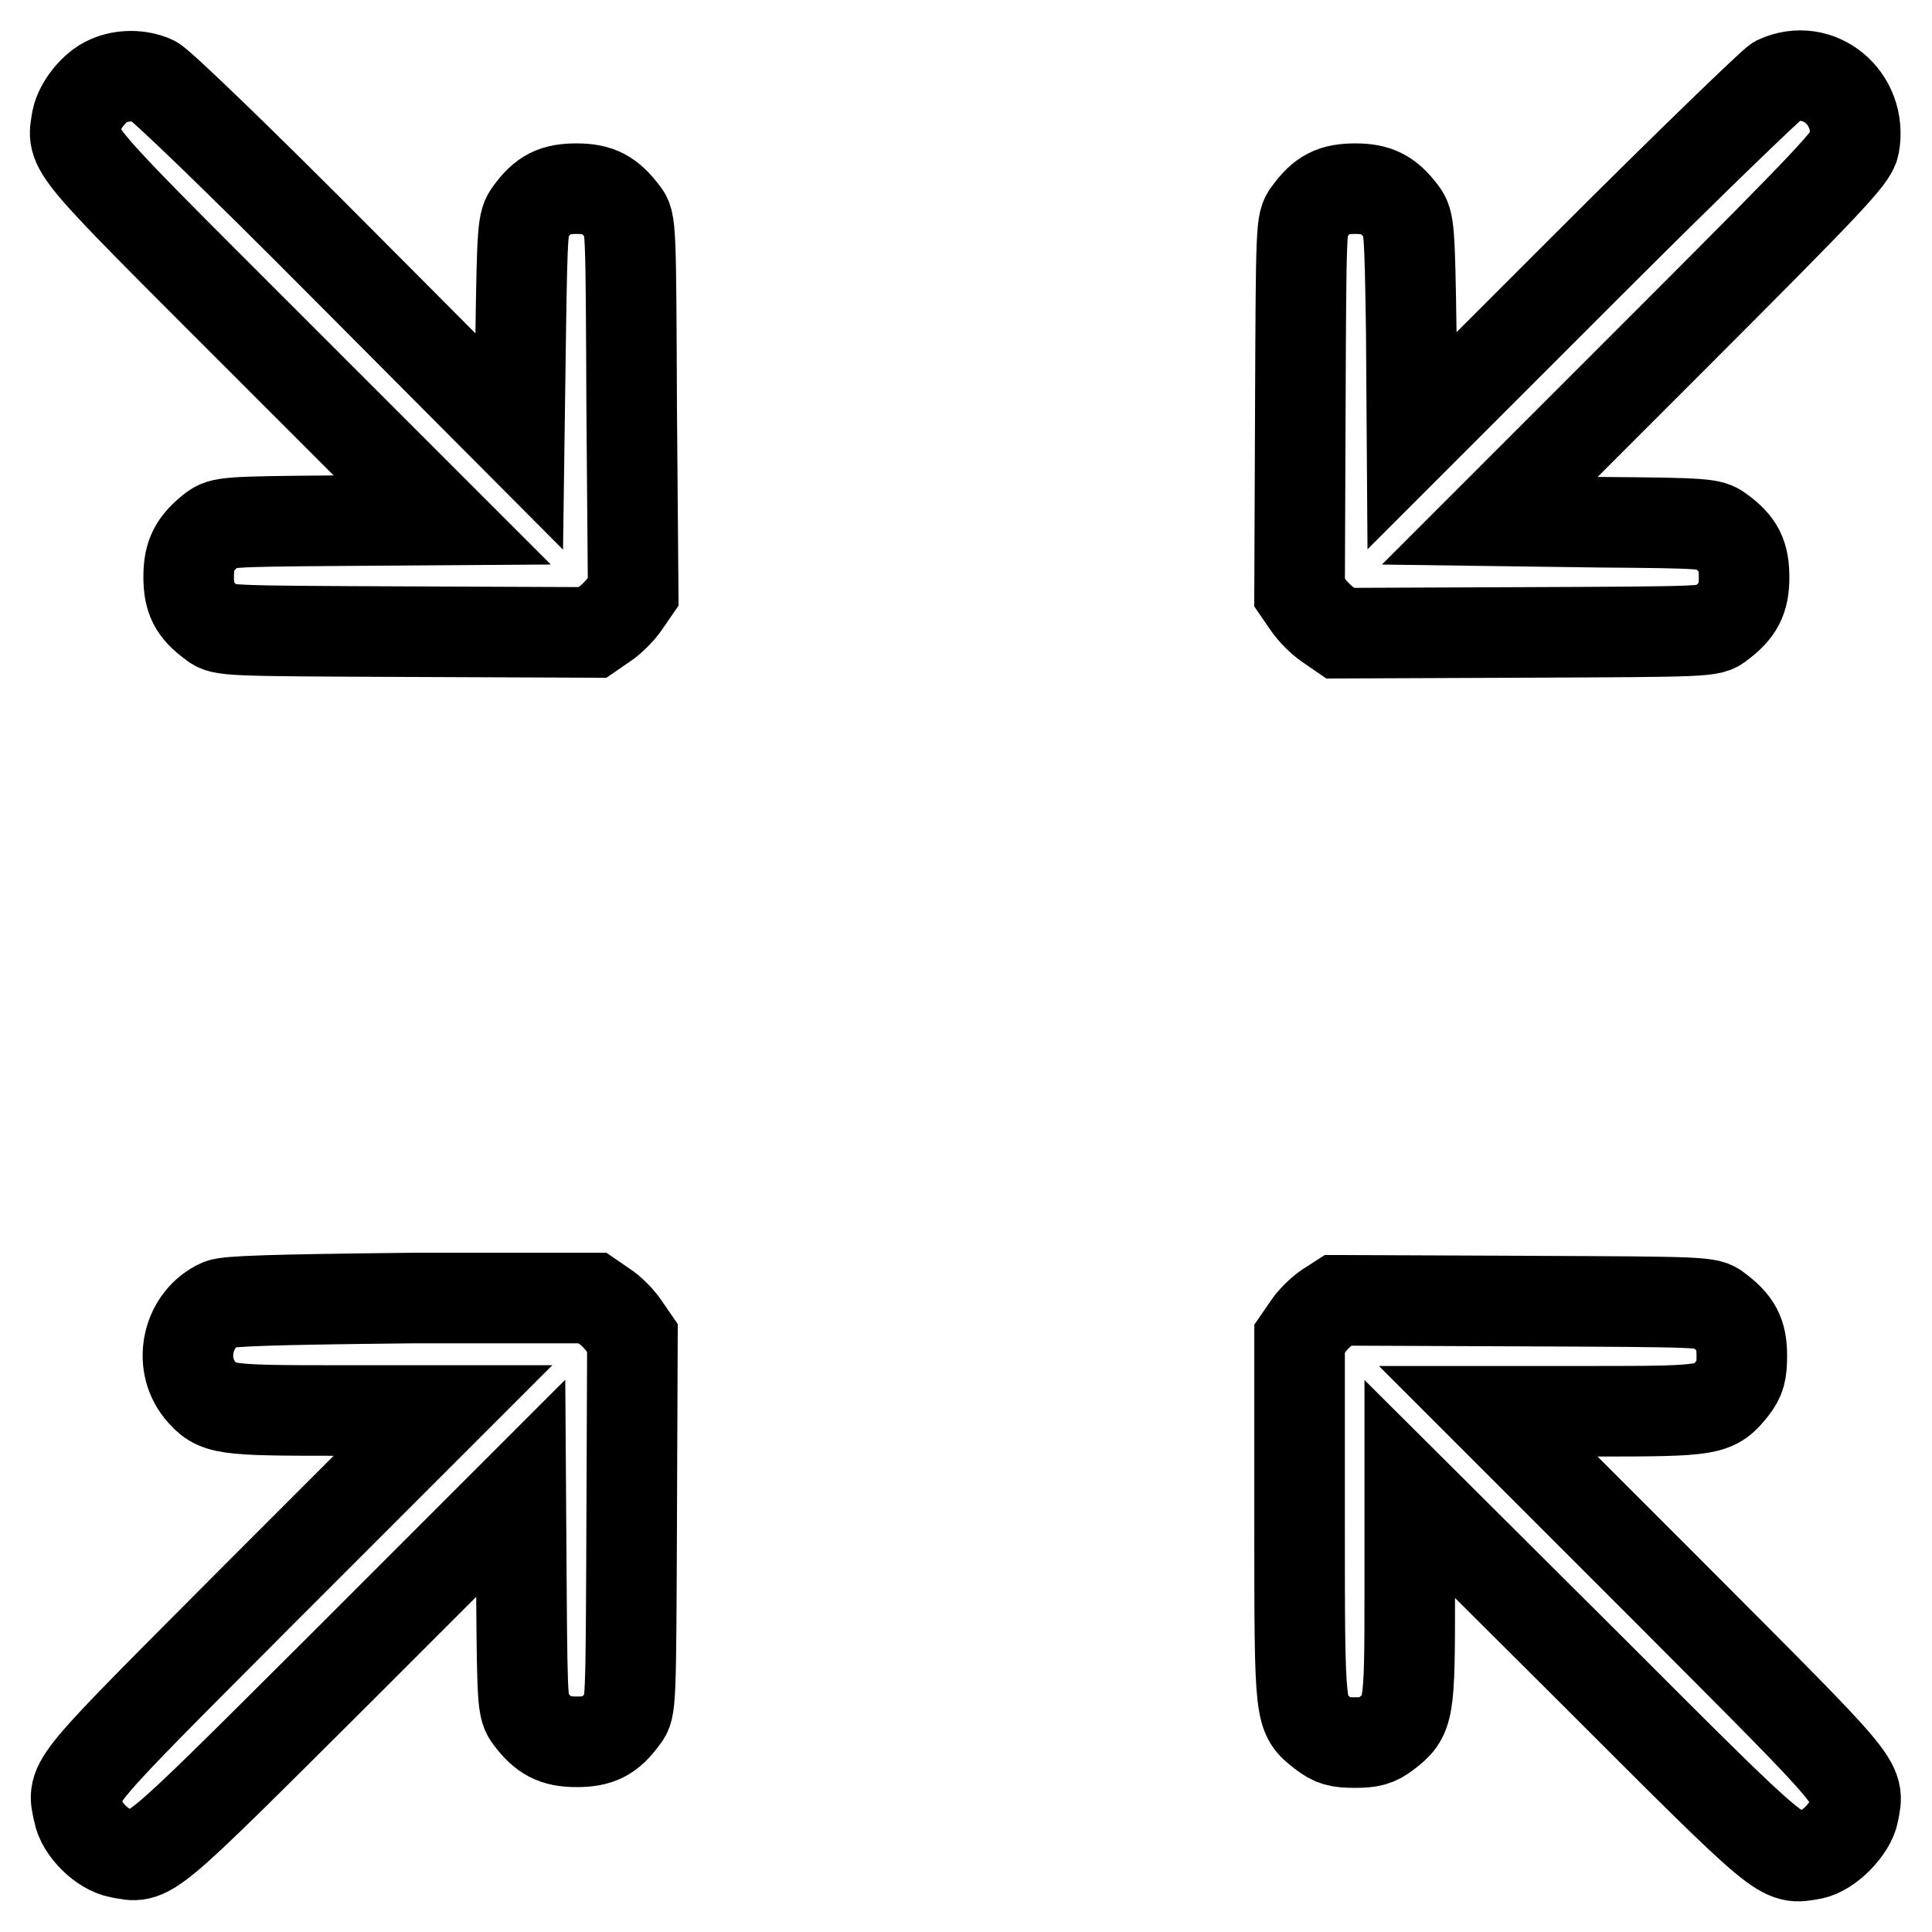
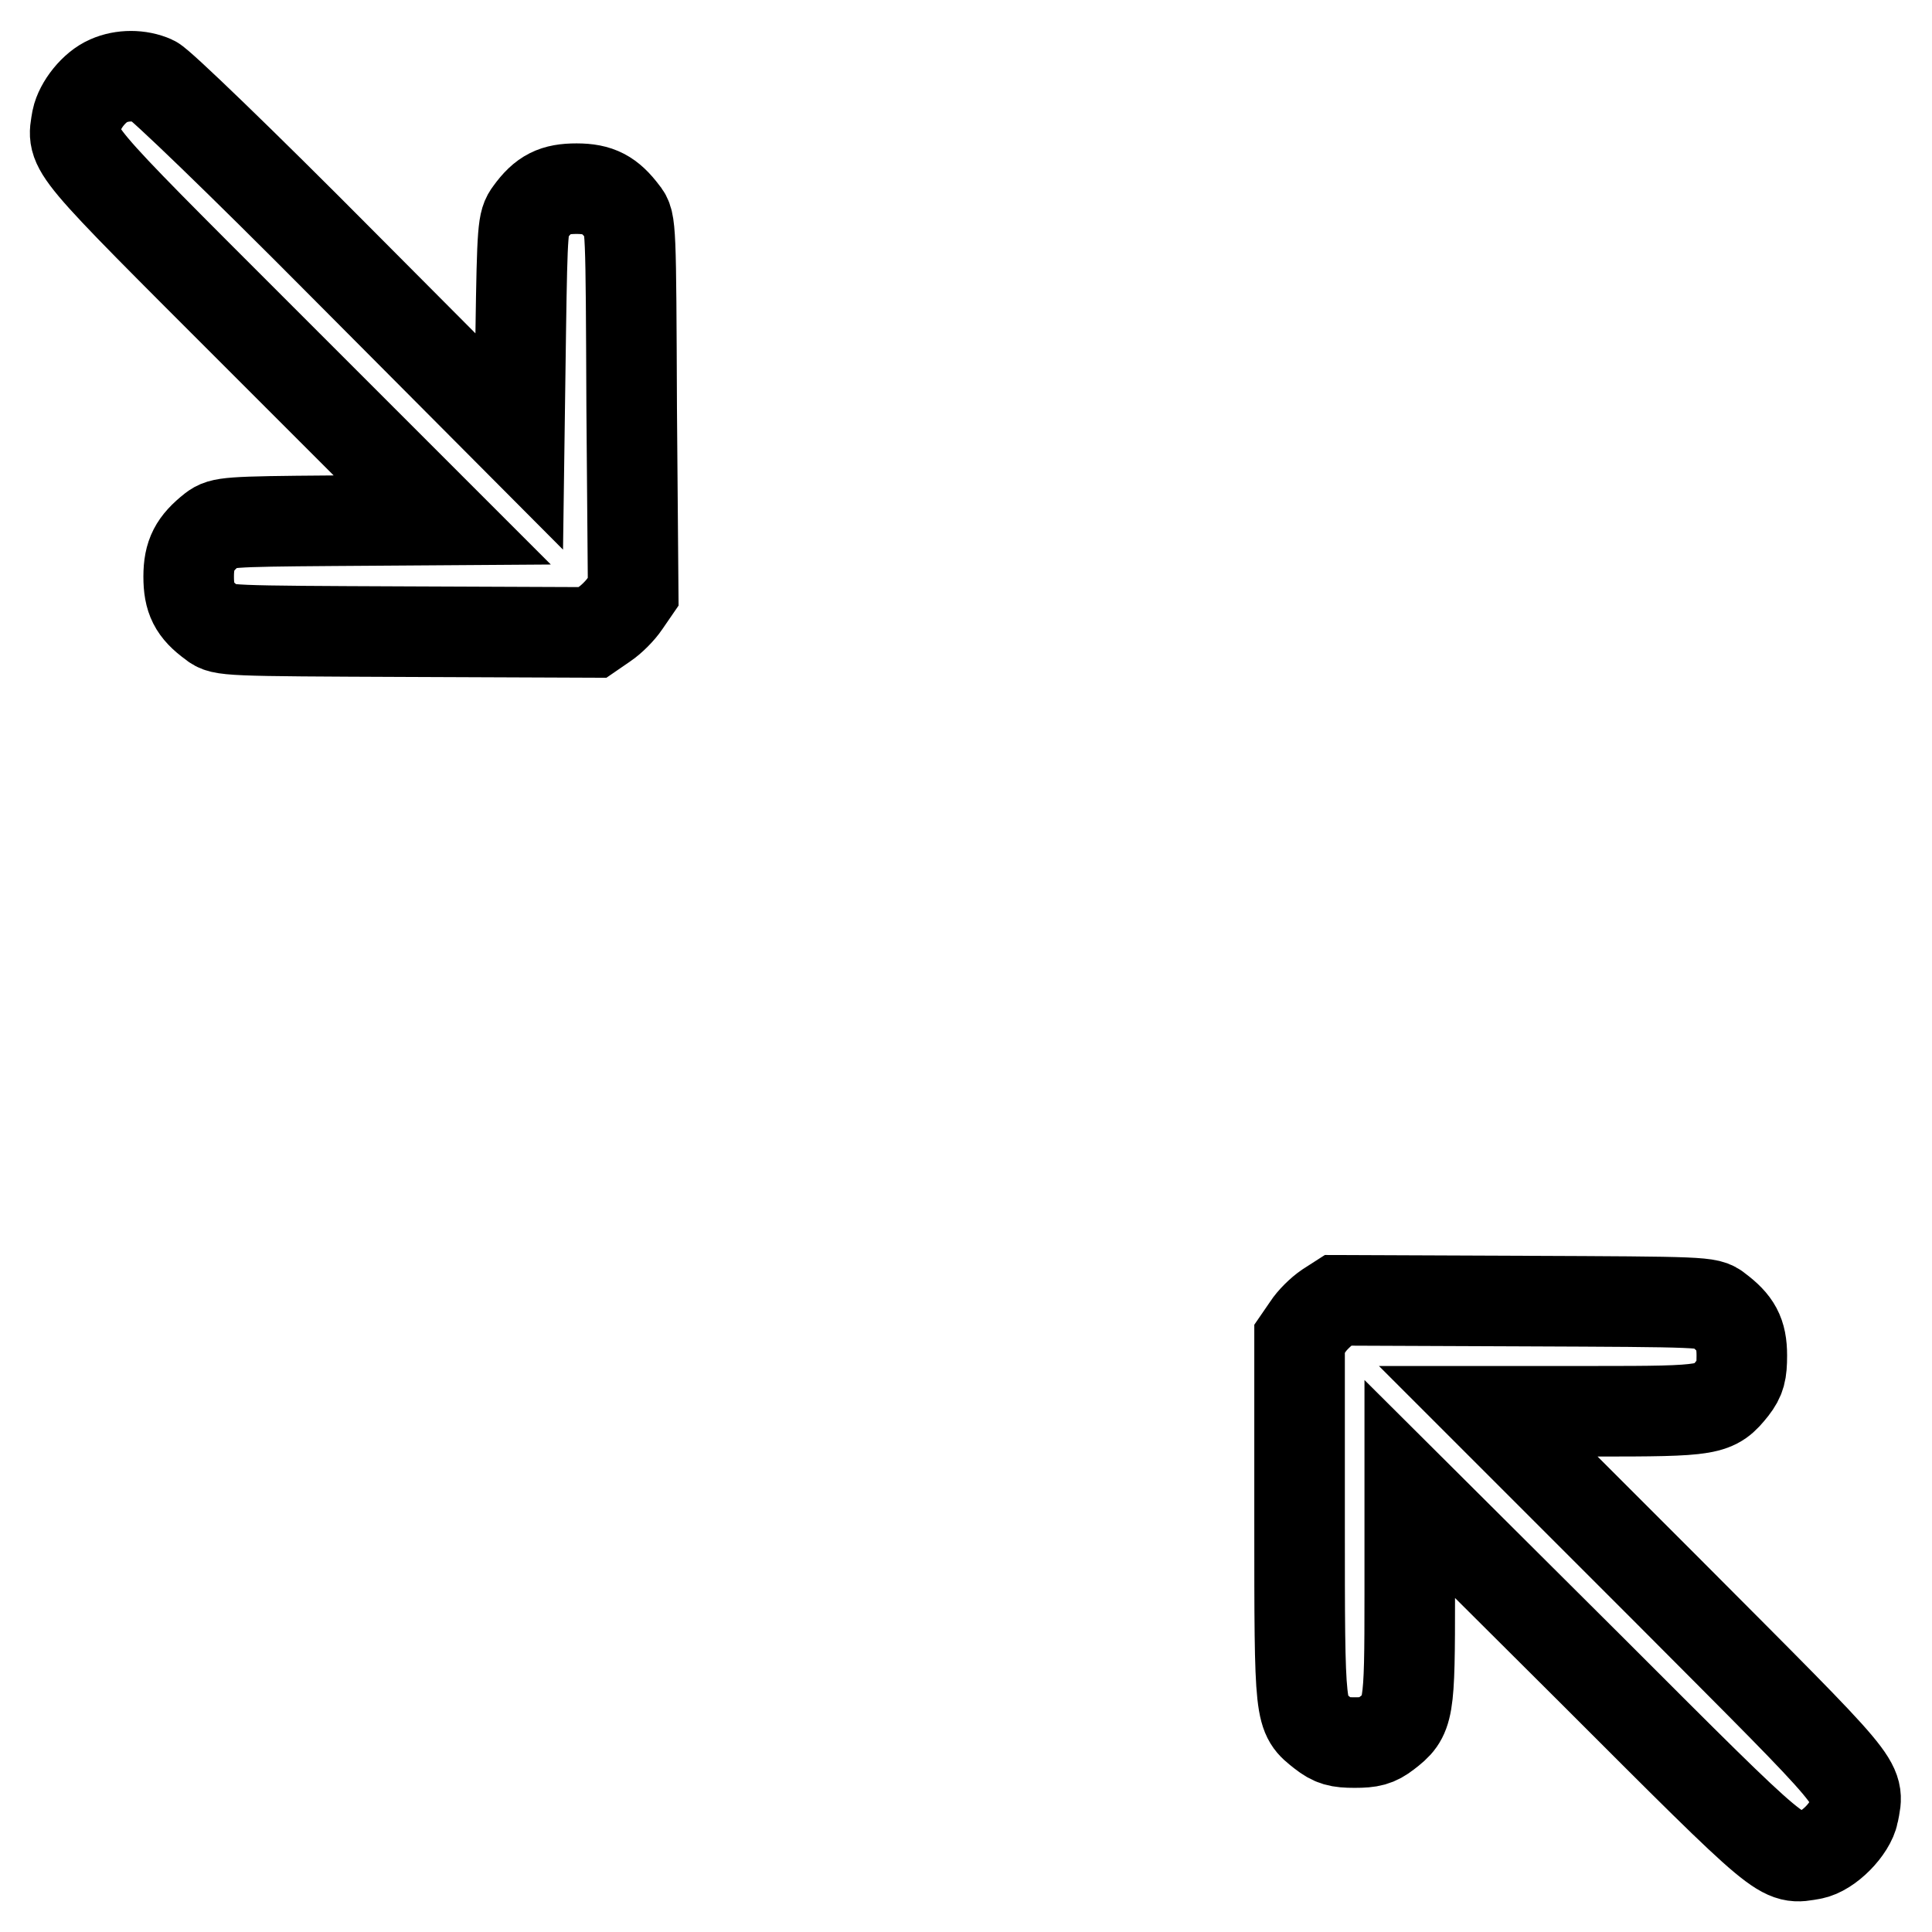
<svg xmlns="http://www.w3.org/2000/svg" version="1.1" x="0px" y="0px" viewBox="0 0 256 256" enable-background="new 0 0 256 256" xml:space="preserve">
  <g>
    <g>
      <g>
        <path stroke-width="12" fill-opacity="0" stroke="#000000" d="M14.4,10.7c-1.9,0.8-3.8,3.2-4.2,5.1C9.5,20,8.6,18.9,34.6,44.9l24,24l-14.6,0.1c-13.9,0.1-14.6,0.2-15.8,1.1C25.8,72,25,73.5,25,76.4c0,2.9,0.7,4.4,3.2,6.2c1.2,1,1.8,1,25.8,1.1l24.5,0.1l1.6-1.1c0.9-0.6,2.1-1.8,2.7-2.7l1.1-1.6L83.7,54c-0.1-24-0.1-24.6-1.1-25.8c-1.8-2.4-3.3-3.2-6.2-3.2c-2.9,0-4.4,0.7-6.2,3.2c-0.9,1.2-1,2-1.2,15.8l-0.2,14.5L45.3,34.9C32,21.5,21.2,11.1,20.3,10.7C18.5,9.9,16.2,9.9,14.4,10.7z" />
-         <path stroke-width="12" fill-opacity="0" stroke="#000000" d="M235.5,10.7c-0.7,0.4-11.9,11.2-24.9,24.2l-23.5,23.5L187,44c-0.2-13.7-0.3-14.6-1.2-15.8c-1.8-2.4-3.3-3.2-6.2-3.2s-4.4,0.7-6.2,3.2c-1,1.2-1,1.8-1.1,25.8l-0.1,24.5l1.1,1.6c0.6,0.9,1.8,2.1,2.7,2.7l1.6,1.1l24.5-0.1c24-0.1,24.6-0.1,25.8-1.1c2.4-1.8,3.2-3.3,3.2-6.2c0-2.9-0.7-4.4-3.2-6.2c-1.2-0.9-1.9-1-15.8-1.1L197.4,69l24-24c21.1-21.1,24-24.2,24.3-25.8C246.8,13,241,8.2,235.5,10.7z" />
-         <path stroke-width="12" fill-opacity="0" stroke="#000000" d="M29.2,172.8c-4.3,1.9-5.7,7.7-2.7,11.4c2.2,2.6,2.9,2.7,18.2,2.7h14l-24,24c-26,26.1-25.2,25-24.3,29.2c0.4,2.3,3.2,5,5.4,5.4c4.2,0.8,3.1,1.7,29.2-24.3l24-24l0.1,14.6c0.1,13.9,0.2,14.6,1.1,15.8c1.8,2.4,3.3,3.2,6.2,3.2c2.9,0,4.4-0.7,6.2-3.2c1-1.2,1-1.8,1.1-25.8l0.1-24.5l-1.1-1.6c-0.6-0.9-1.8-2.1-2.6-2.6l-1.6-1.1h-24C35.6,172.2,30.3,172.4,29.2,172.8z" />
        <path stroke-width="12" fill-opacity="0" stroke="#000000" d="M175.9,173.2c-0.9,0.6-2.1,1.8-2.6,2.6l-1.1,1.6v23.9c0,26.5,0,25.9,3,28.3c1.4,1.1,2.2,1.3,4.3,1.3c2.1,0,2.9-0.2,4.2-1.2c3-2.3,3.1-2.8,3.1-18.4v-14l24.1,24c26,26,25,25.1,29.2,24.4c2.2-0.4,5.1-3.4,5.5-5.5c0.8-4.2,1.6-3.1-24.4-29.2l-24-24h14c15.6,0,16-0.1,18.4-3.1c1-1.3,1.2-2.1,1.2-4.3c0-2.9-0.8-4.3-3.2-6.1c-1.2-1-1.8-1-25.8-1.1l-24.5-0.1L175.9,173.2z" />
      </g>
    </g>
  </g>
</svg>